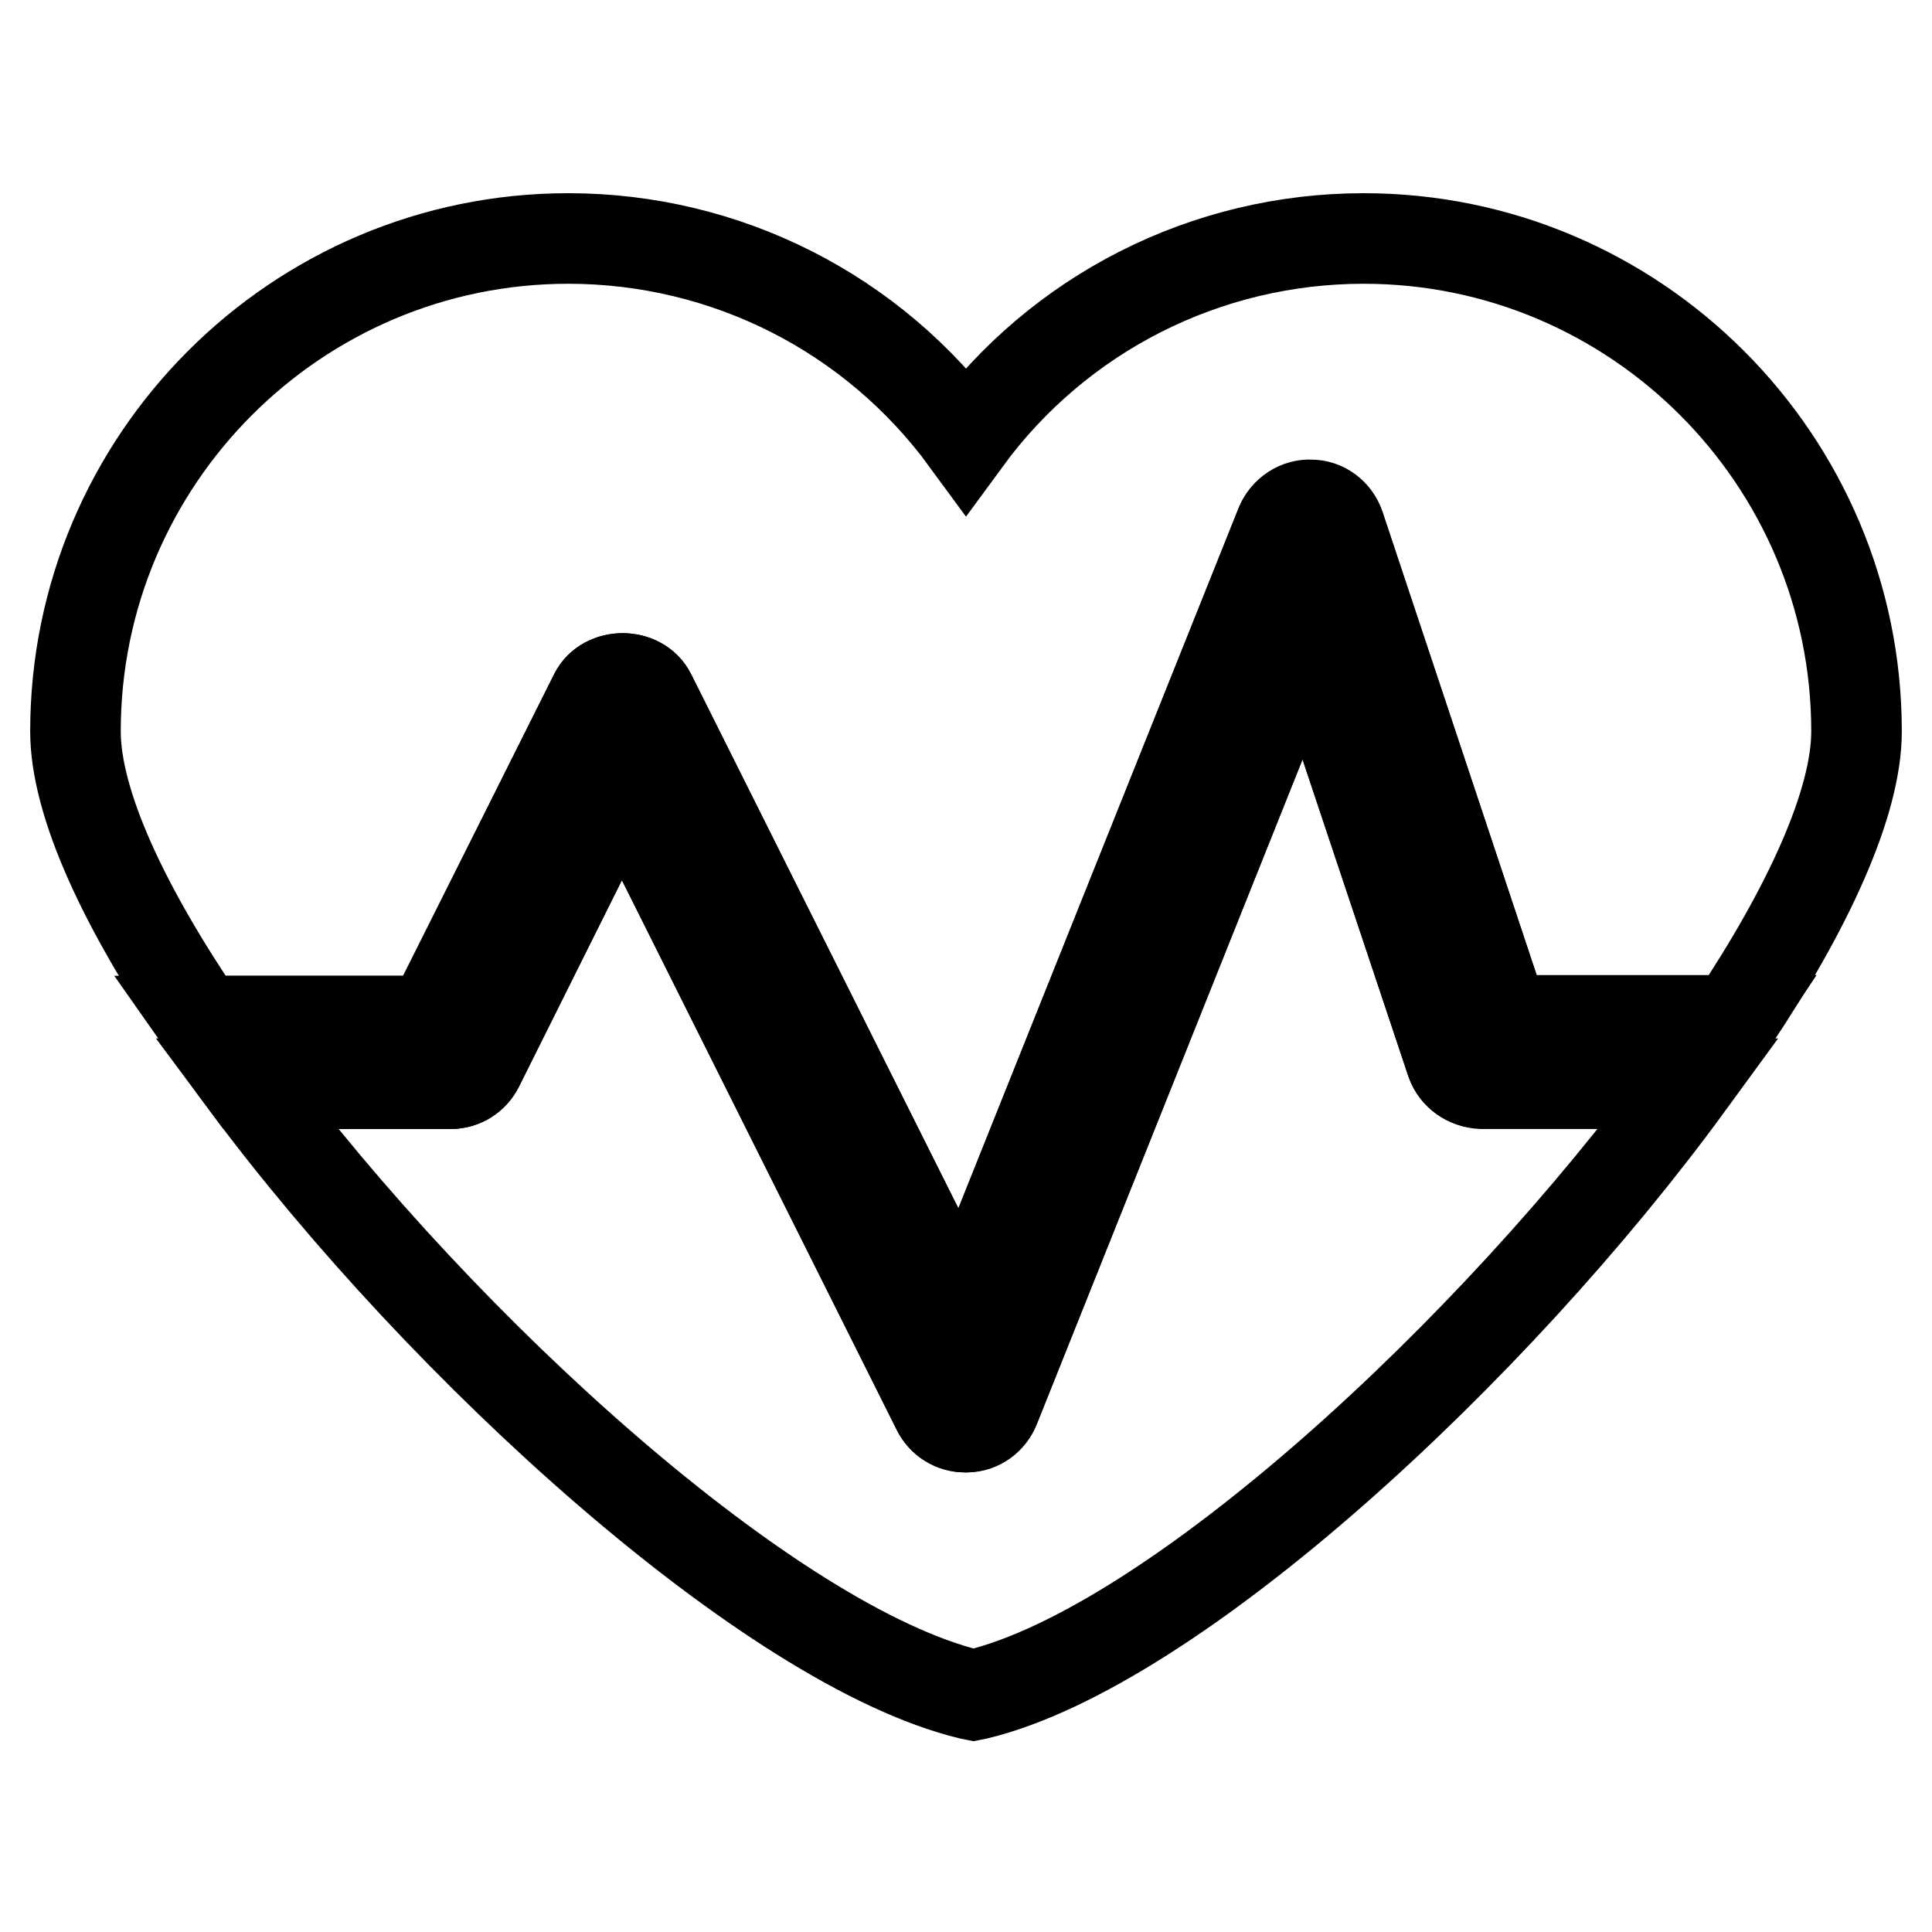
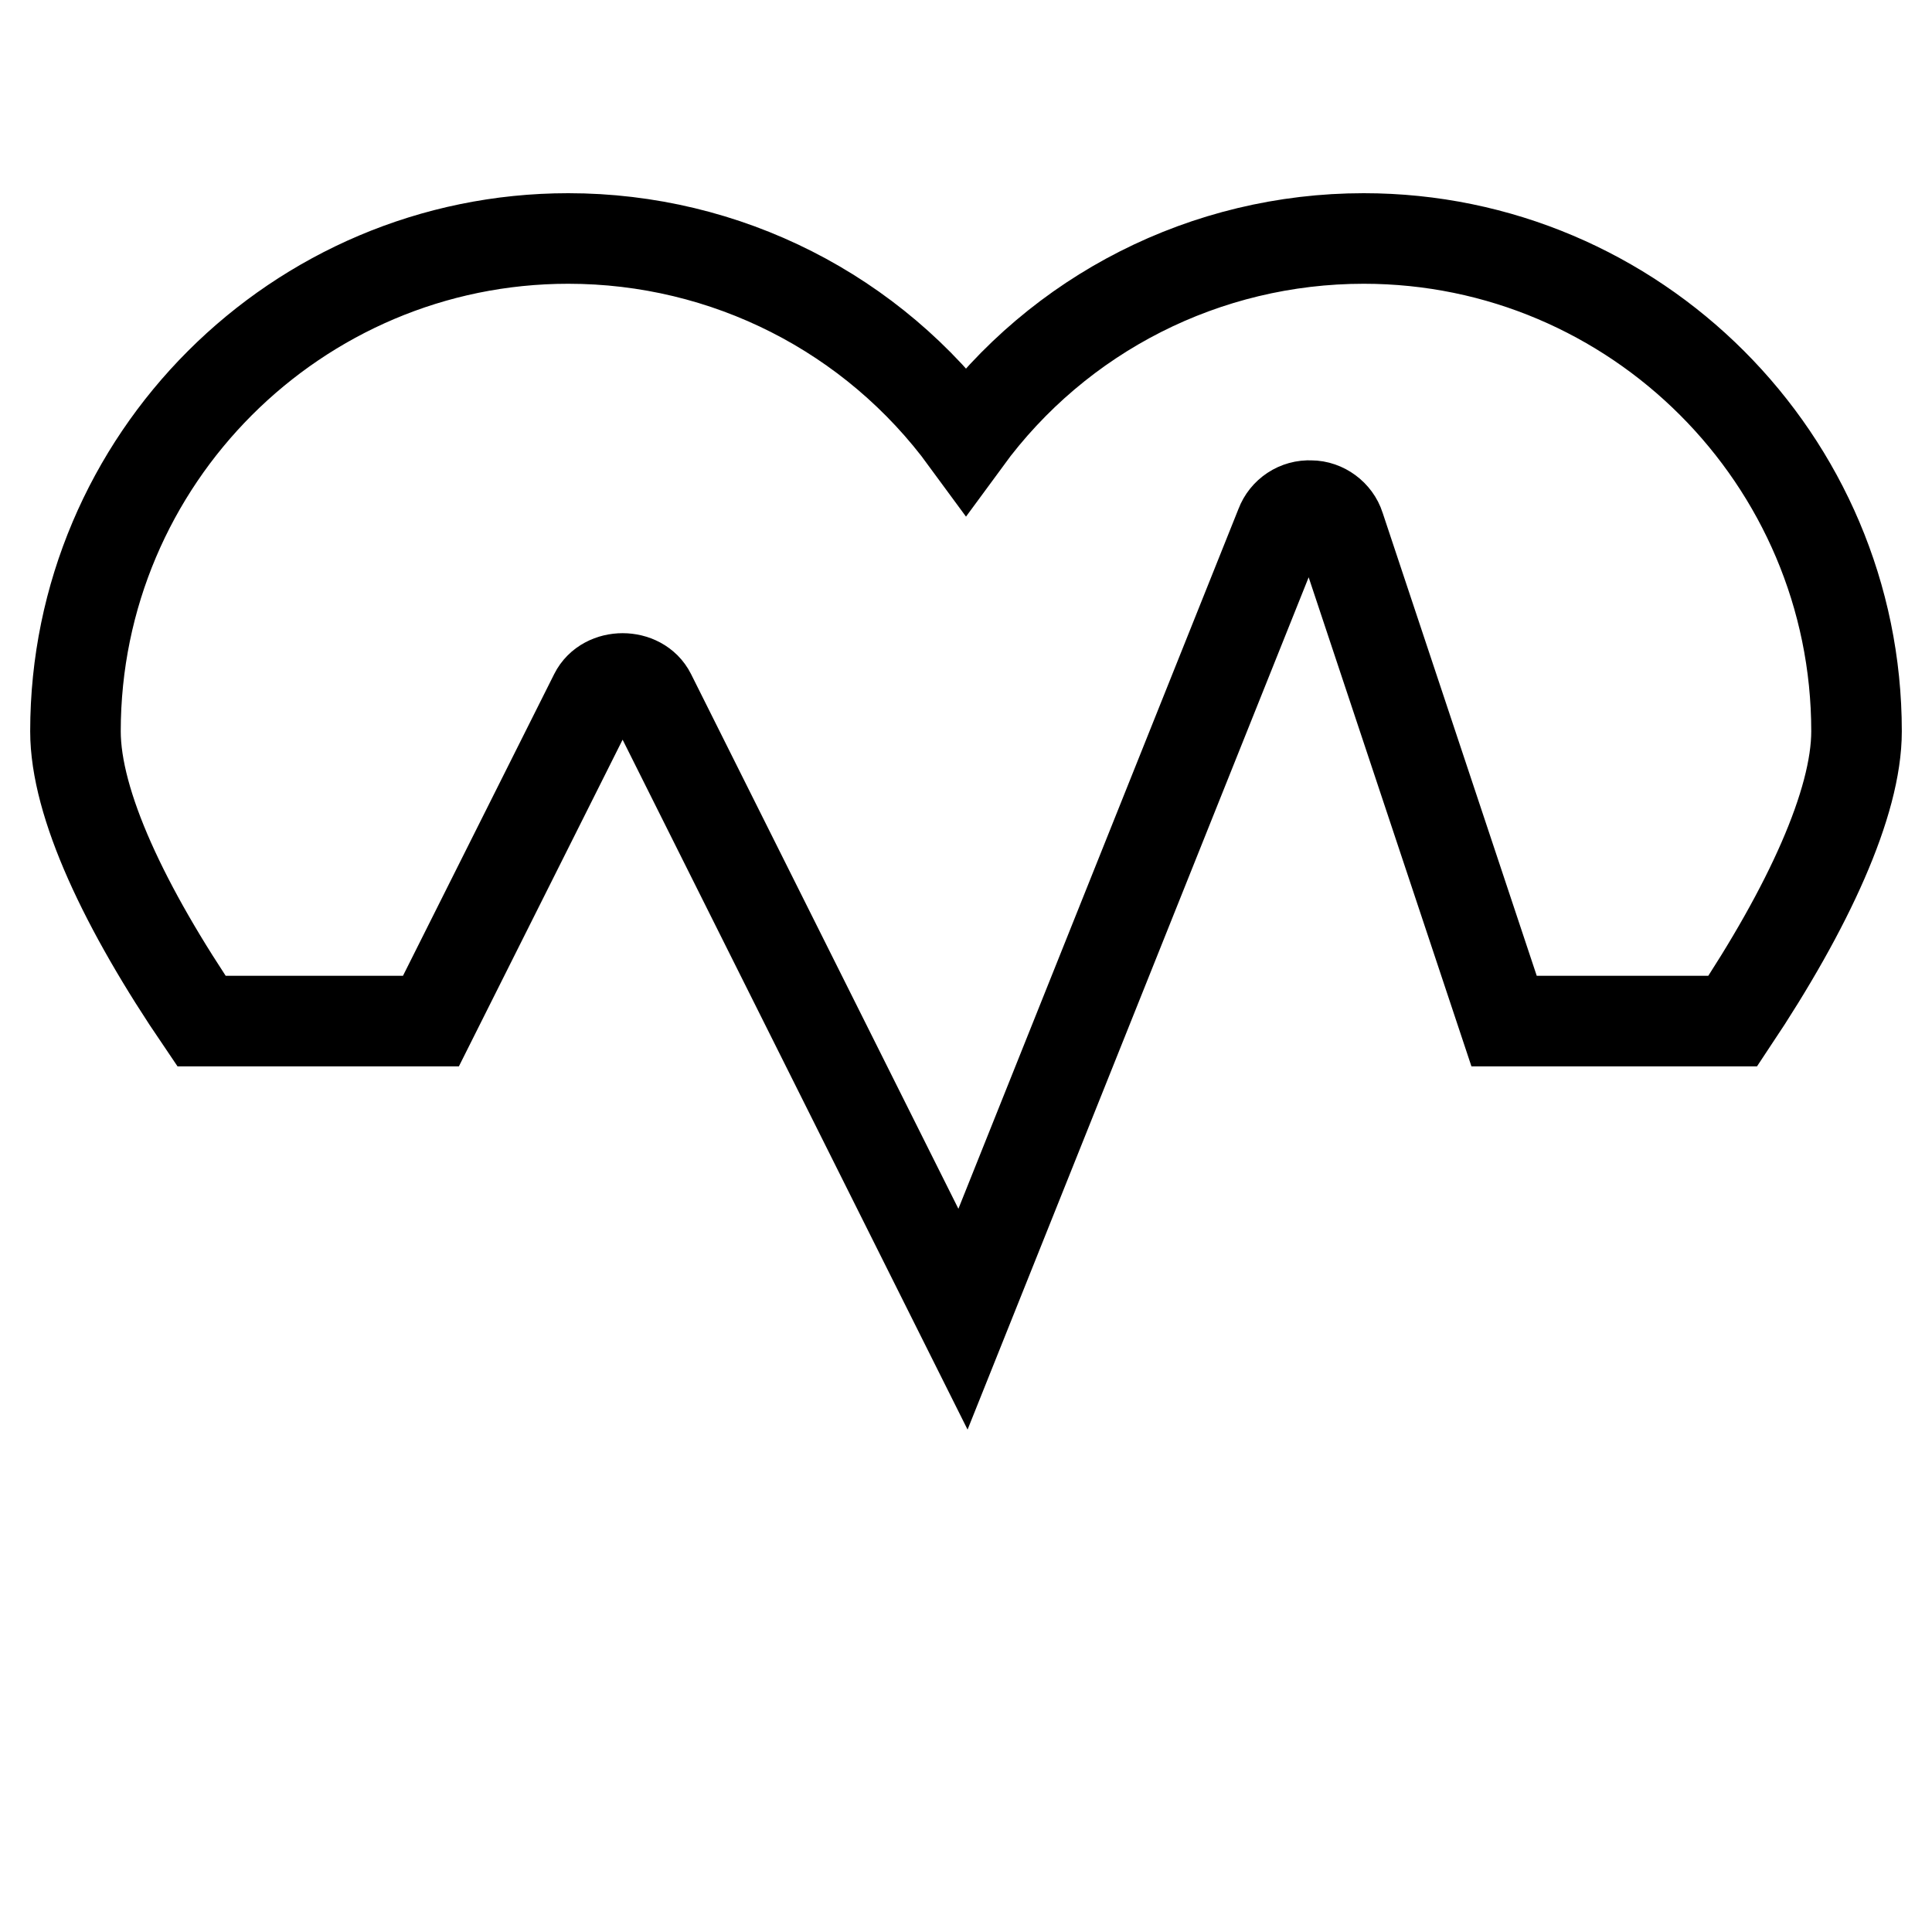
<svg xmlns="http://www.w3.org/2000/svg" version="1.1" x="0px" y="0px" viewBox="0 0 256 256" enable-background="new 0 0 256 256" xml:space="preserve">
  <g>
    <g>
      <path stroke-width="12" fill-opacity="0" stroke="#000000" d="M78.8,92c1.4-2.8,6-2.8,7.4,0l41.4,82.8l42.1-105.2c0.6-1.6,2.2-2.7,4-2.6c1.7,0,3.3,1.2,3.8,2.8l21.8,65.5h30.3c10-15,16.4-28.9,16.4-38.4c0-36-29.3-65.3-65.3-65.3c-20.9,0-40.4,9.9-52.7,26.7c-12.3-16.8-31.8-26.7-52.7-26.7c-36,0-65.3,29.3-65.3,65.3c0,9.6,6.5,23.4,16.7,38.4h30.4L78.8,92z" />
-       <path stroke-width="12" fill-opacity="0" stroke="#000000" d="M192.3,140.7l-19.2-57.5l-41.3,103.3c-0.6,1.5-2,2.6-3.7,2.6c0,0-0.1,0-0.2,0c-1.6,0-3-0.9-3.7-2.3l-41.8-83.6l-19,38.1c-0.7,1.4-2.1,2.3-3.7,2.3H32.6c26.3,35.4,69.6,74.5,95.9,80.9l0.5,0.1l0.5-0.1c25.9-6.3,68.4-45.4,94.3-80.9h-27.5C194.5,143.5,192.9,142.4,192.3,140.7z" />
-       <path stroke-width="12" fill-opacity="0" stroke="#000000" d="M199.3,135.2l-21.8-65.5c-0.6-1.7-2.1-2.8-3.8-2.8c-1.7-0.1-3.3,1-4,2.6l-42.1,105.2L86.2,92c-1.4-2.8-6-2.8-7.4,0l-21.6,43.3H26.7c1.9,2.7,3.8,5.5,5.9,8.3h27.1c1.6,0,3-0.9,3.7-2.3l19-38.1l41.8,83.6c0.7,1.4,2.1,2.3,3.7,2.3c0,0,0.1,0,0.2,0c1.6-0.1,3.1-1.1,3.7-2.6l41.3-103.3l19.2,57.5c0.6,1.7,2.2,2.8,3.9,2.8h27.5c2-2.8,4-5.6,5.8-8.3L199.3,135.2L199.3,135.2z" />
    </g>
  </g>
</svg>